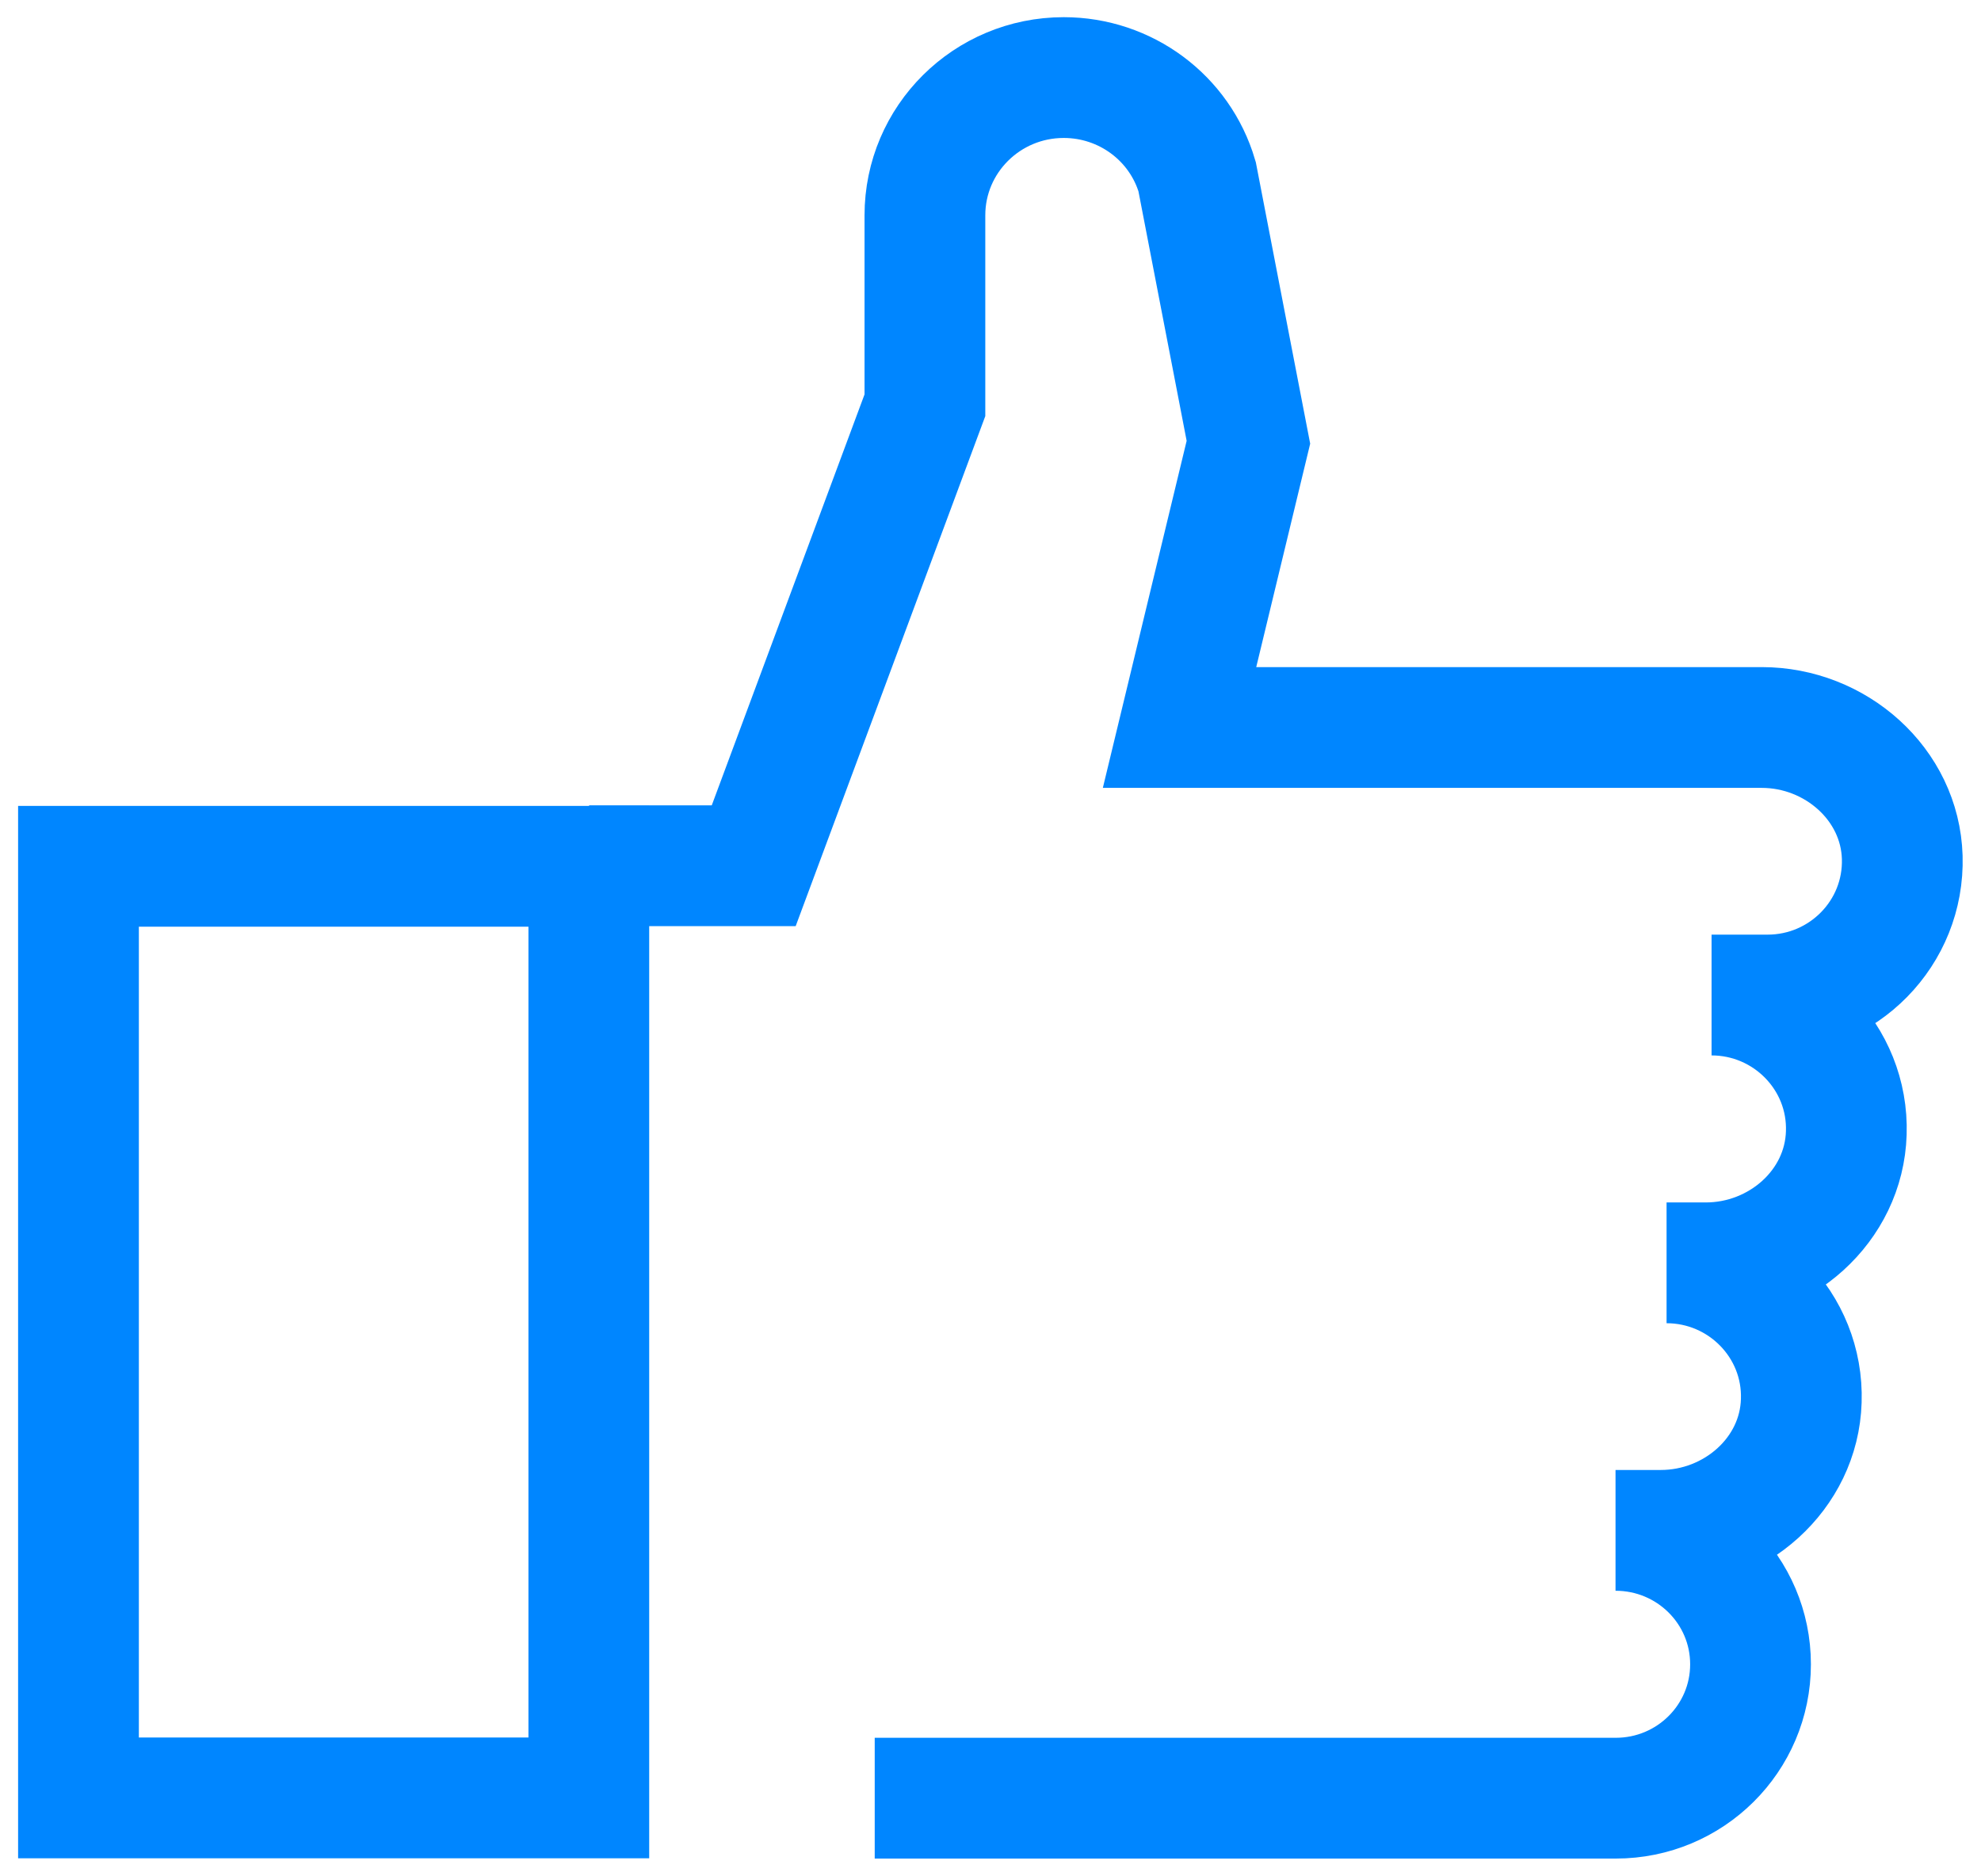
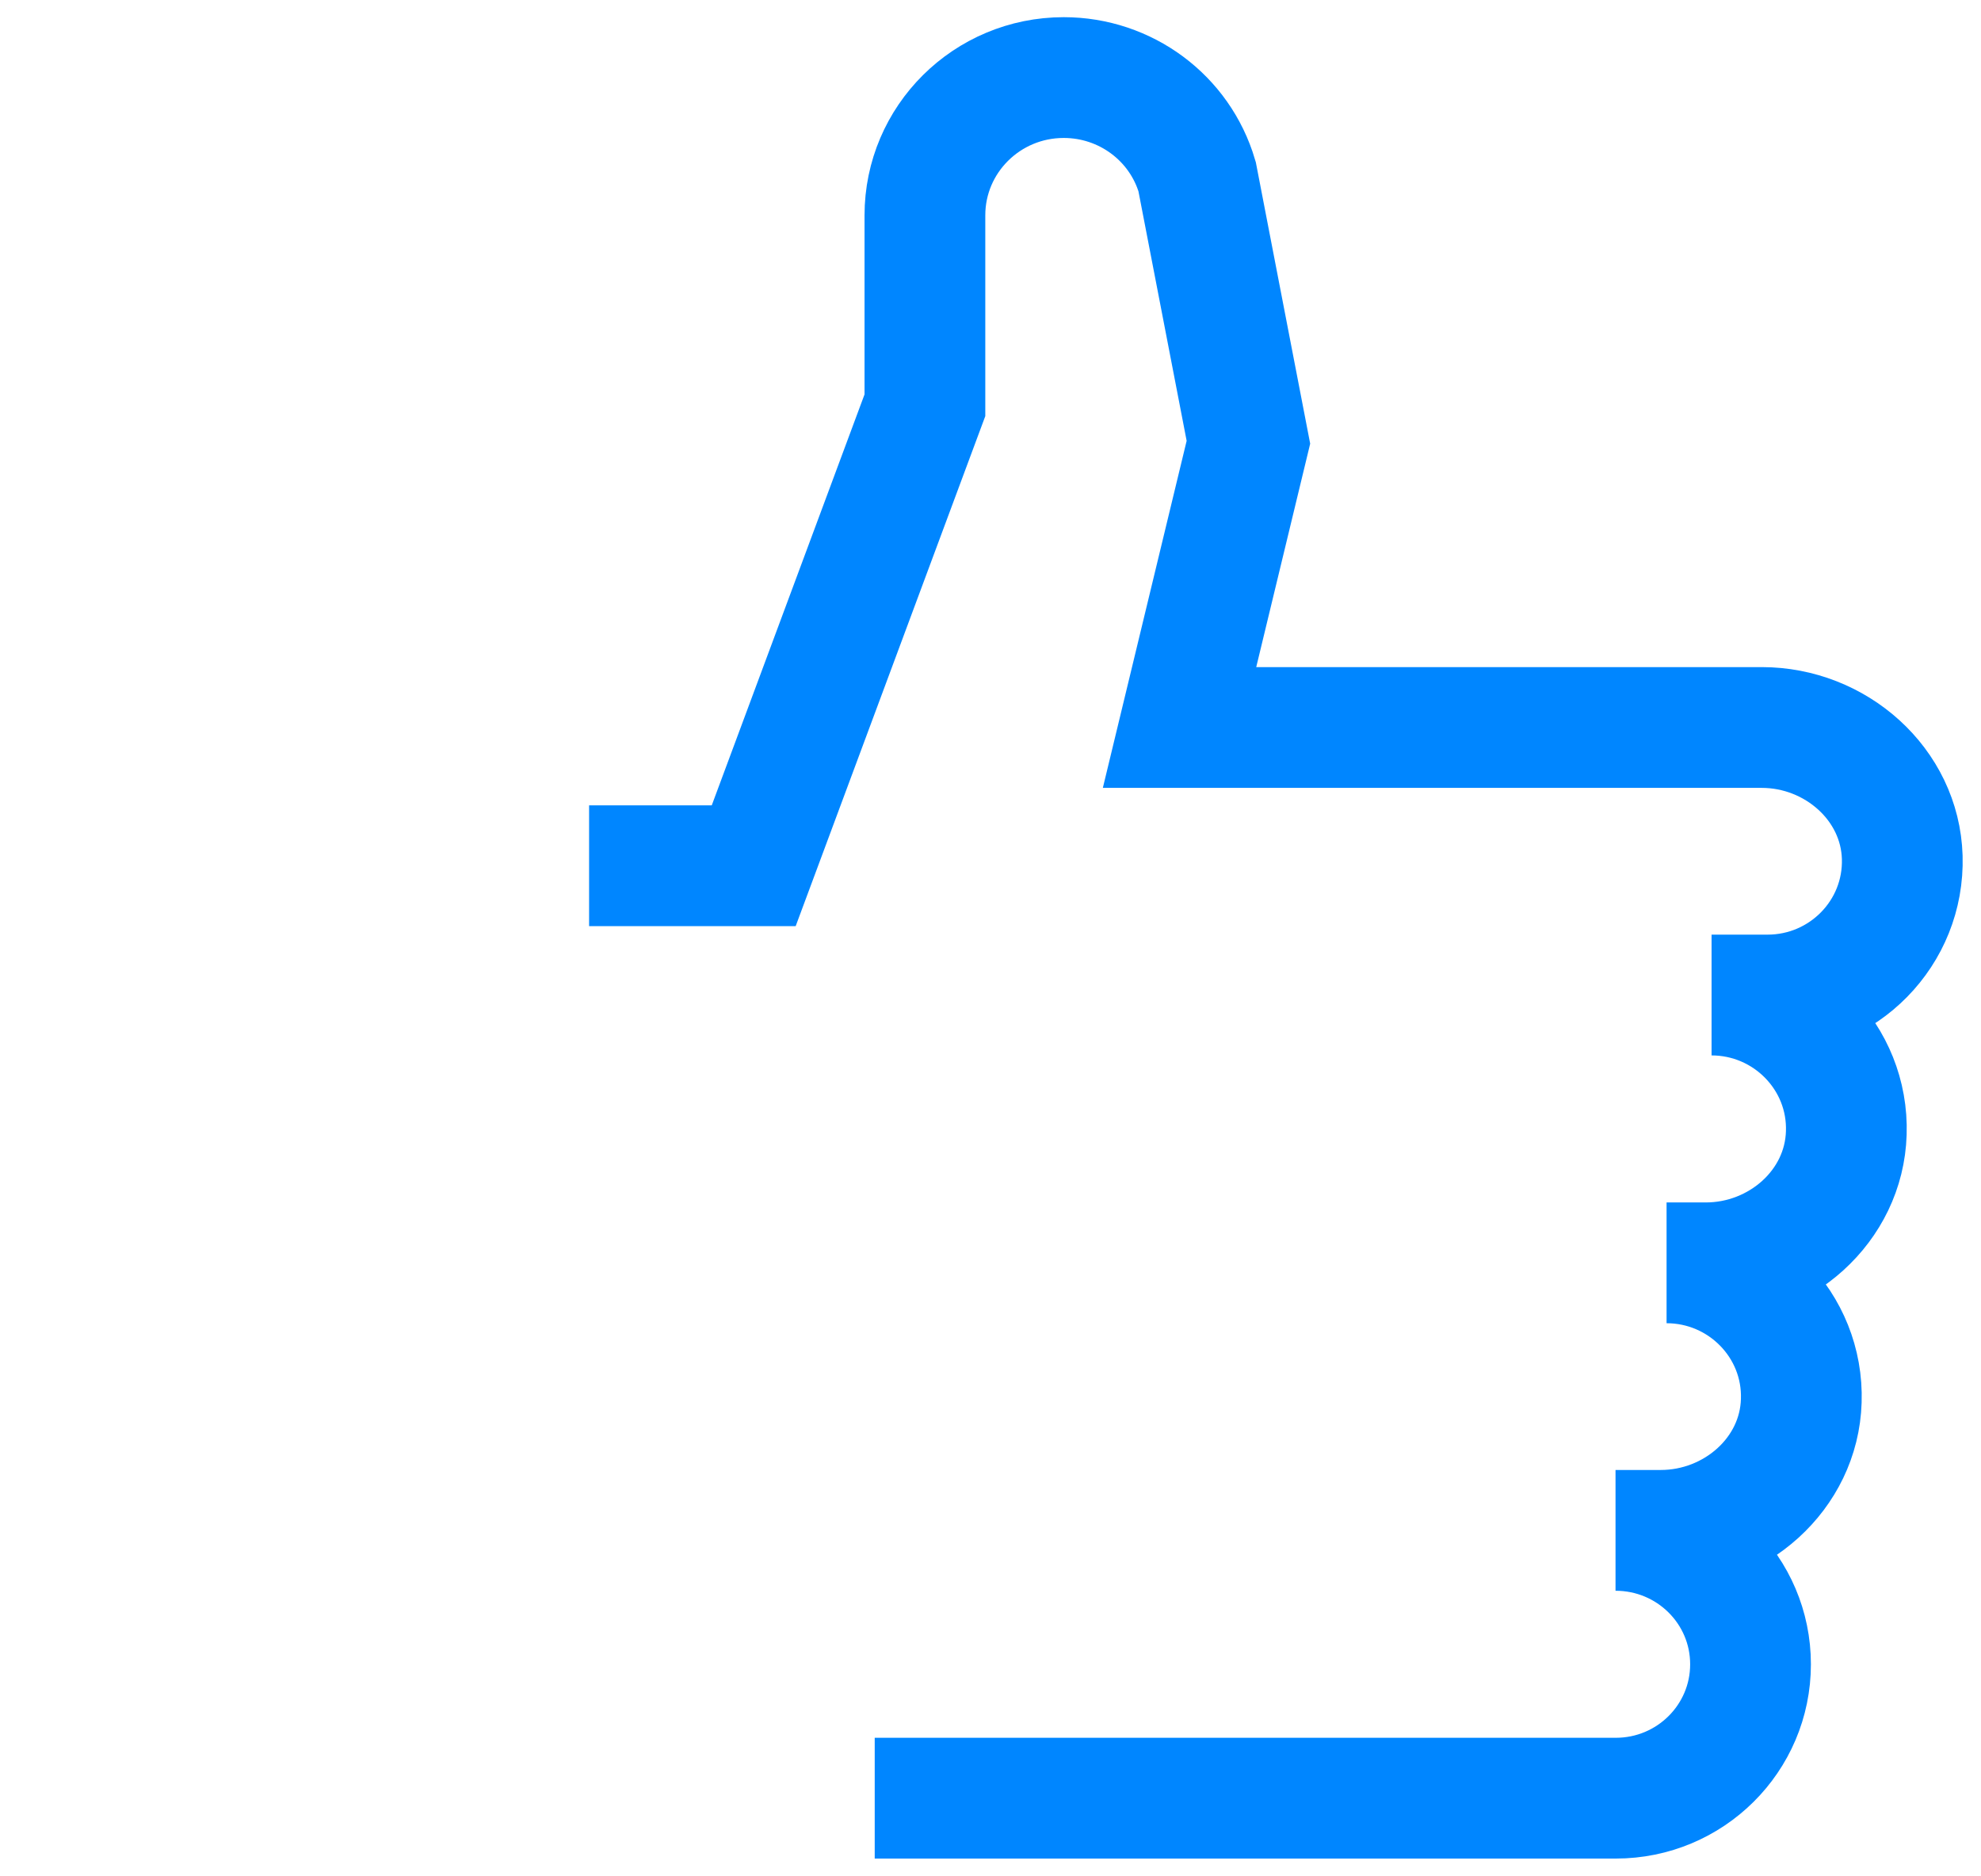
<svg xmlns="http://www.w3.org/2000/svg" width="94" height="89" viewBox="0 0 94 89" fill="none">
  <g clip-path="url(#clip0_6_62)">
    <path d="M41.506 85.307H76.671C80.2 85.307 83.064 82.467 83.064 78.955C83.064 75.443 80.2 72.602 76.658 72.602H78.806C82.309 72.602 85.368 69.93 85.472 66.456C85.59 62.867 82.673 59.91 79.08 59.91H80.942C84.444 59.91 87.503 57.237 87.608 53.751C87.725 50.162 84.808 47.205 81.215 47.205H83.871C87.464 47.205 90.368 44.261 90.263 40.672C90.159 37.199 87.1 34.513 83.597 34.513H55.97L59.238 20.981L56.804 8.38C55.983 5.591 53.406 3.68 50.476 3.68C46.831 3.68 43.888 6.611 43.888 10.213V19.225L35.764 41.072H27.953" stroke="#0086FF" stroke-width="5.73" stroke-miterlimit="10" />
-     <path d="M27.94 41.098H3.724V85.294H27.94V41.098Z" stroke="#0086FF" stroke-width="5.73" stroke-miterlimit="10" />
  </g>
  <defs>
    <clipPath id="clip0_6_62">
      <rect width="94" height="89" fill="white" />
    </clipPath>
  </defs>
</svg>